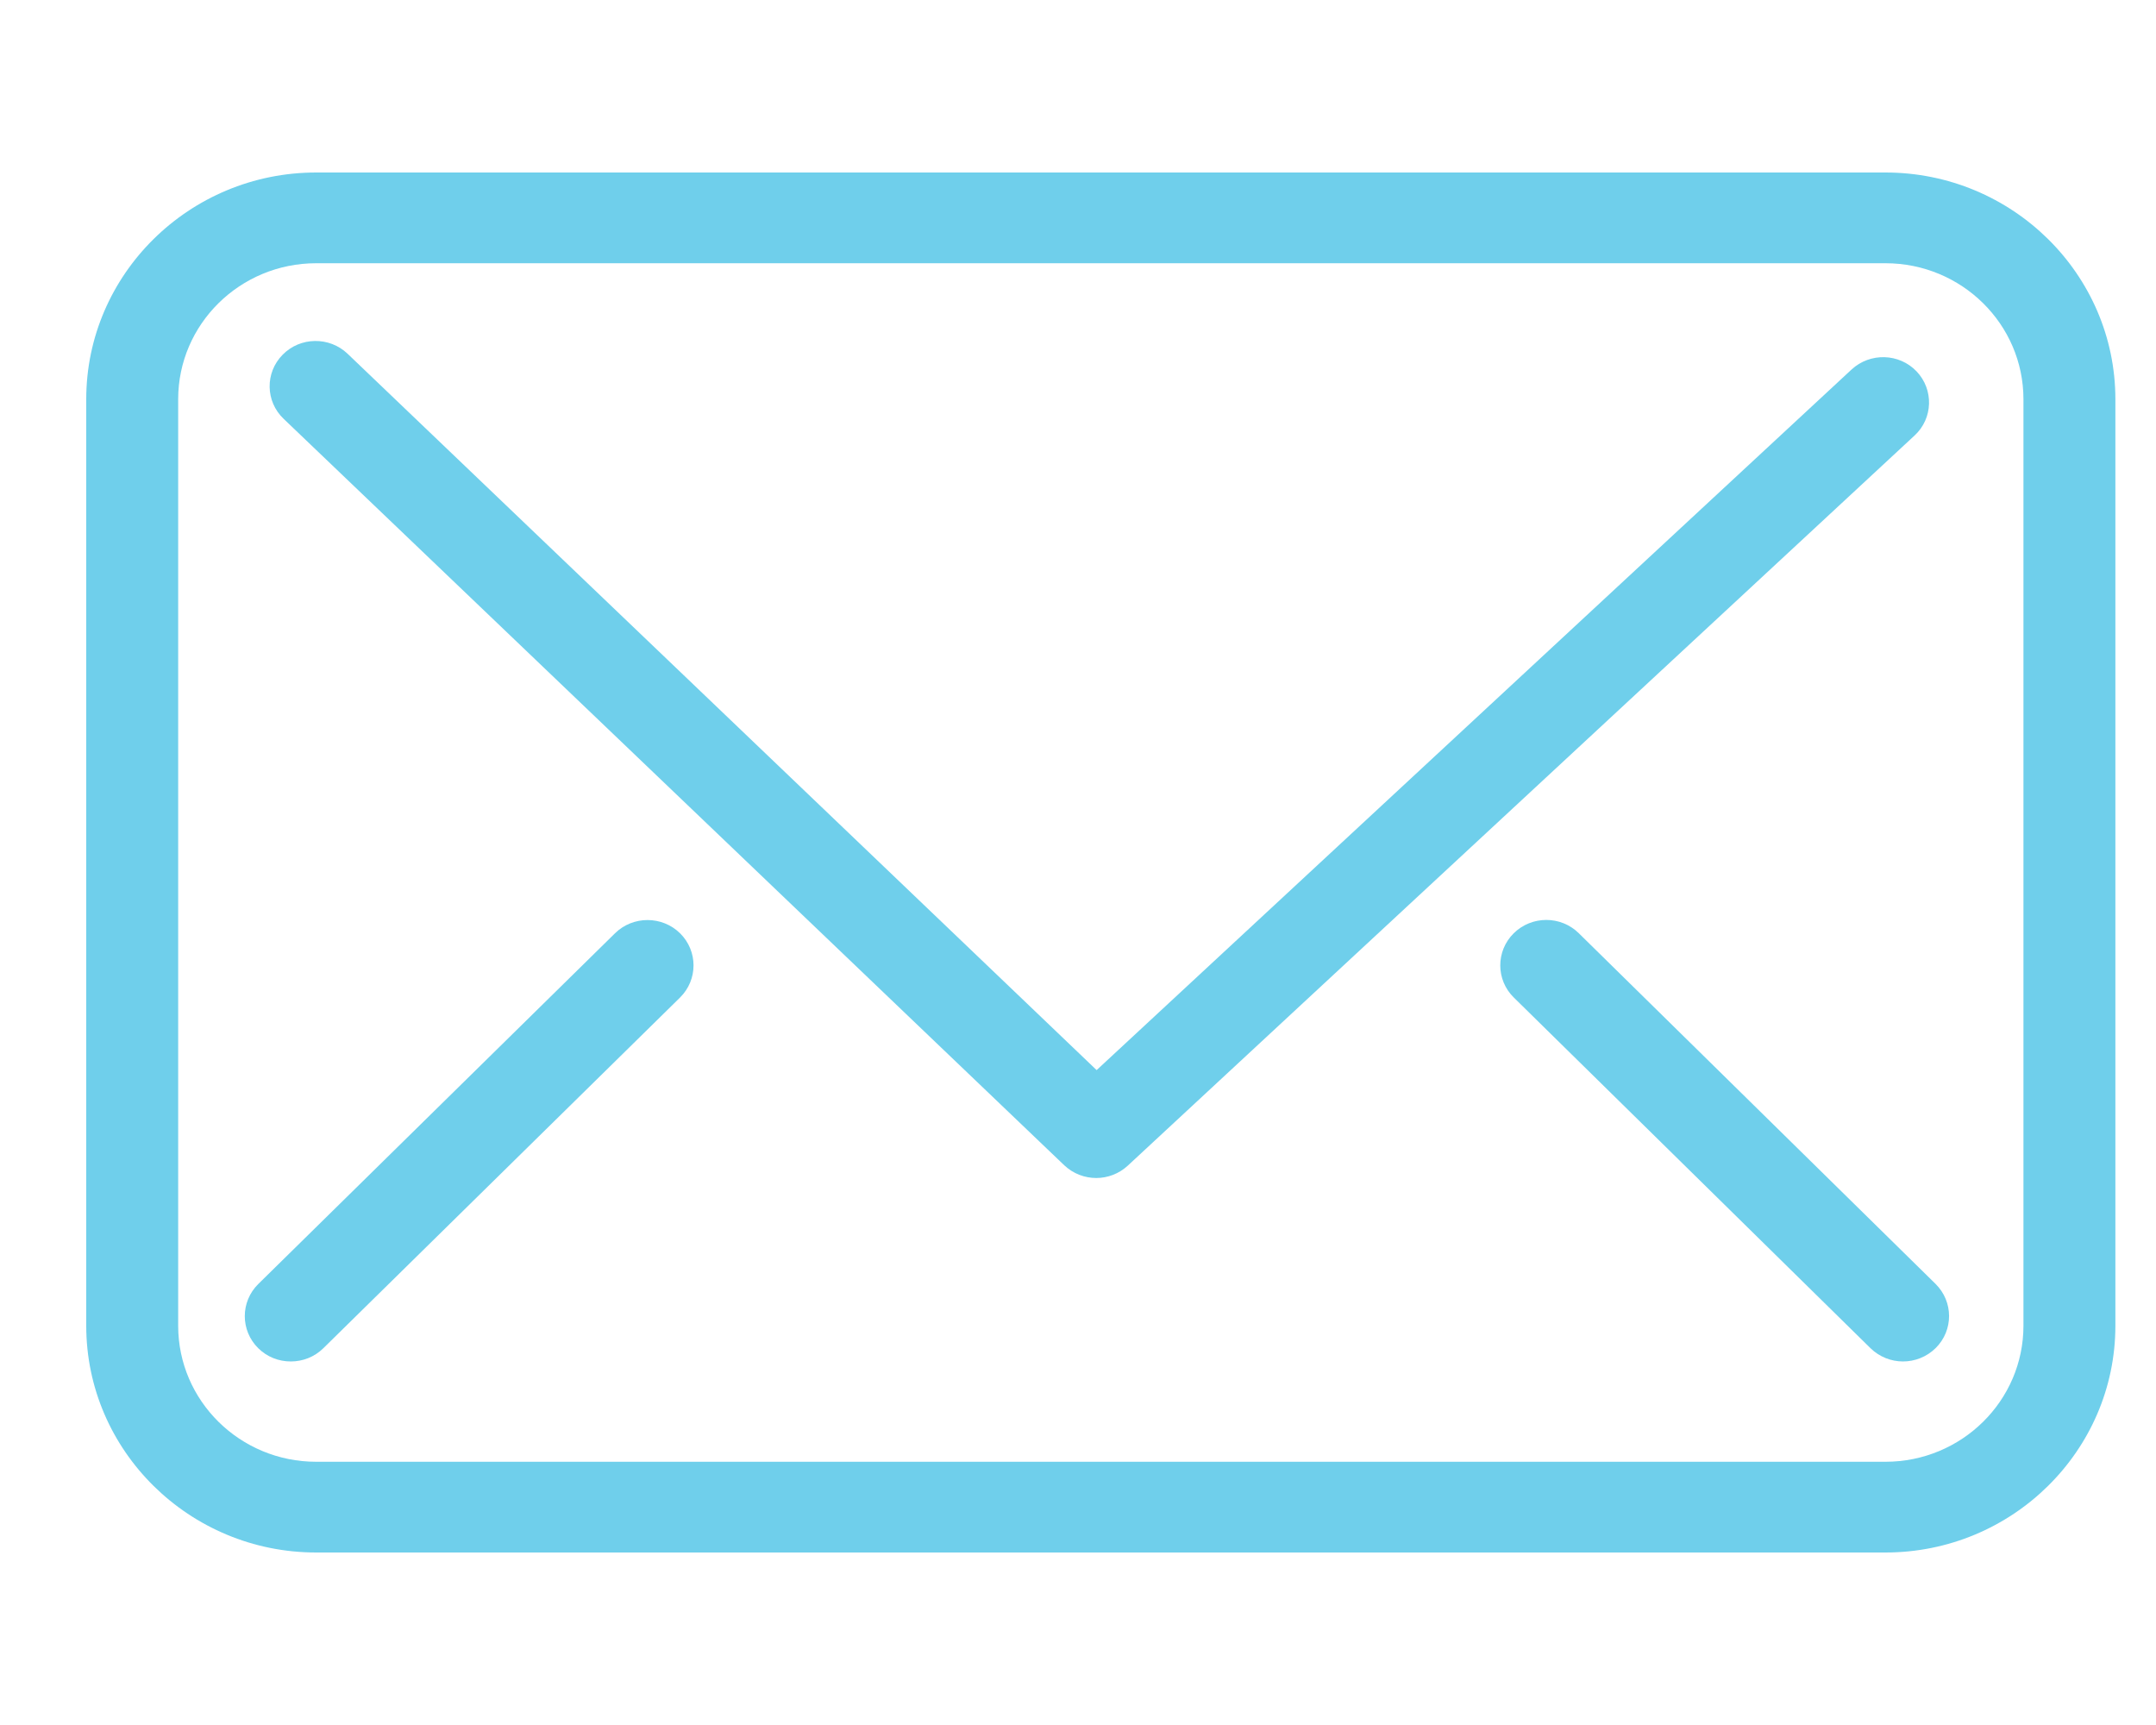
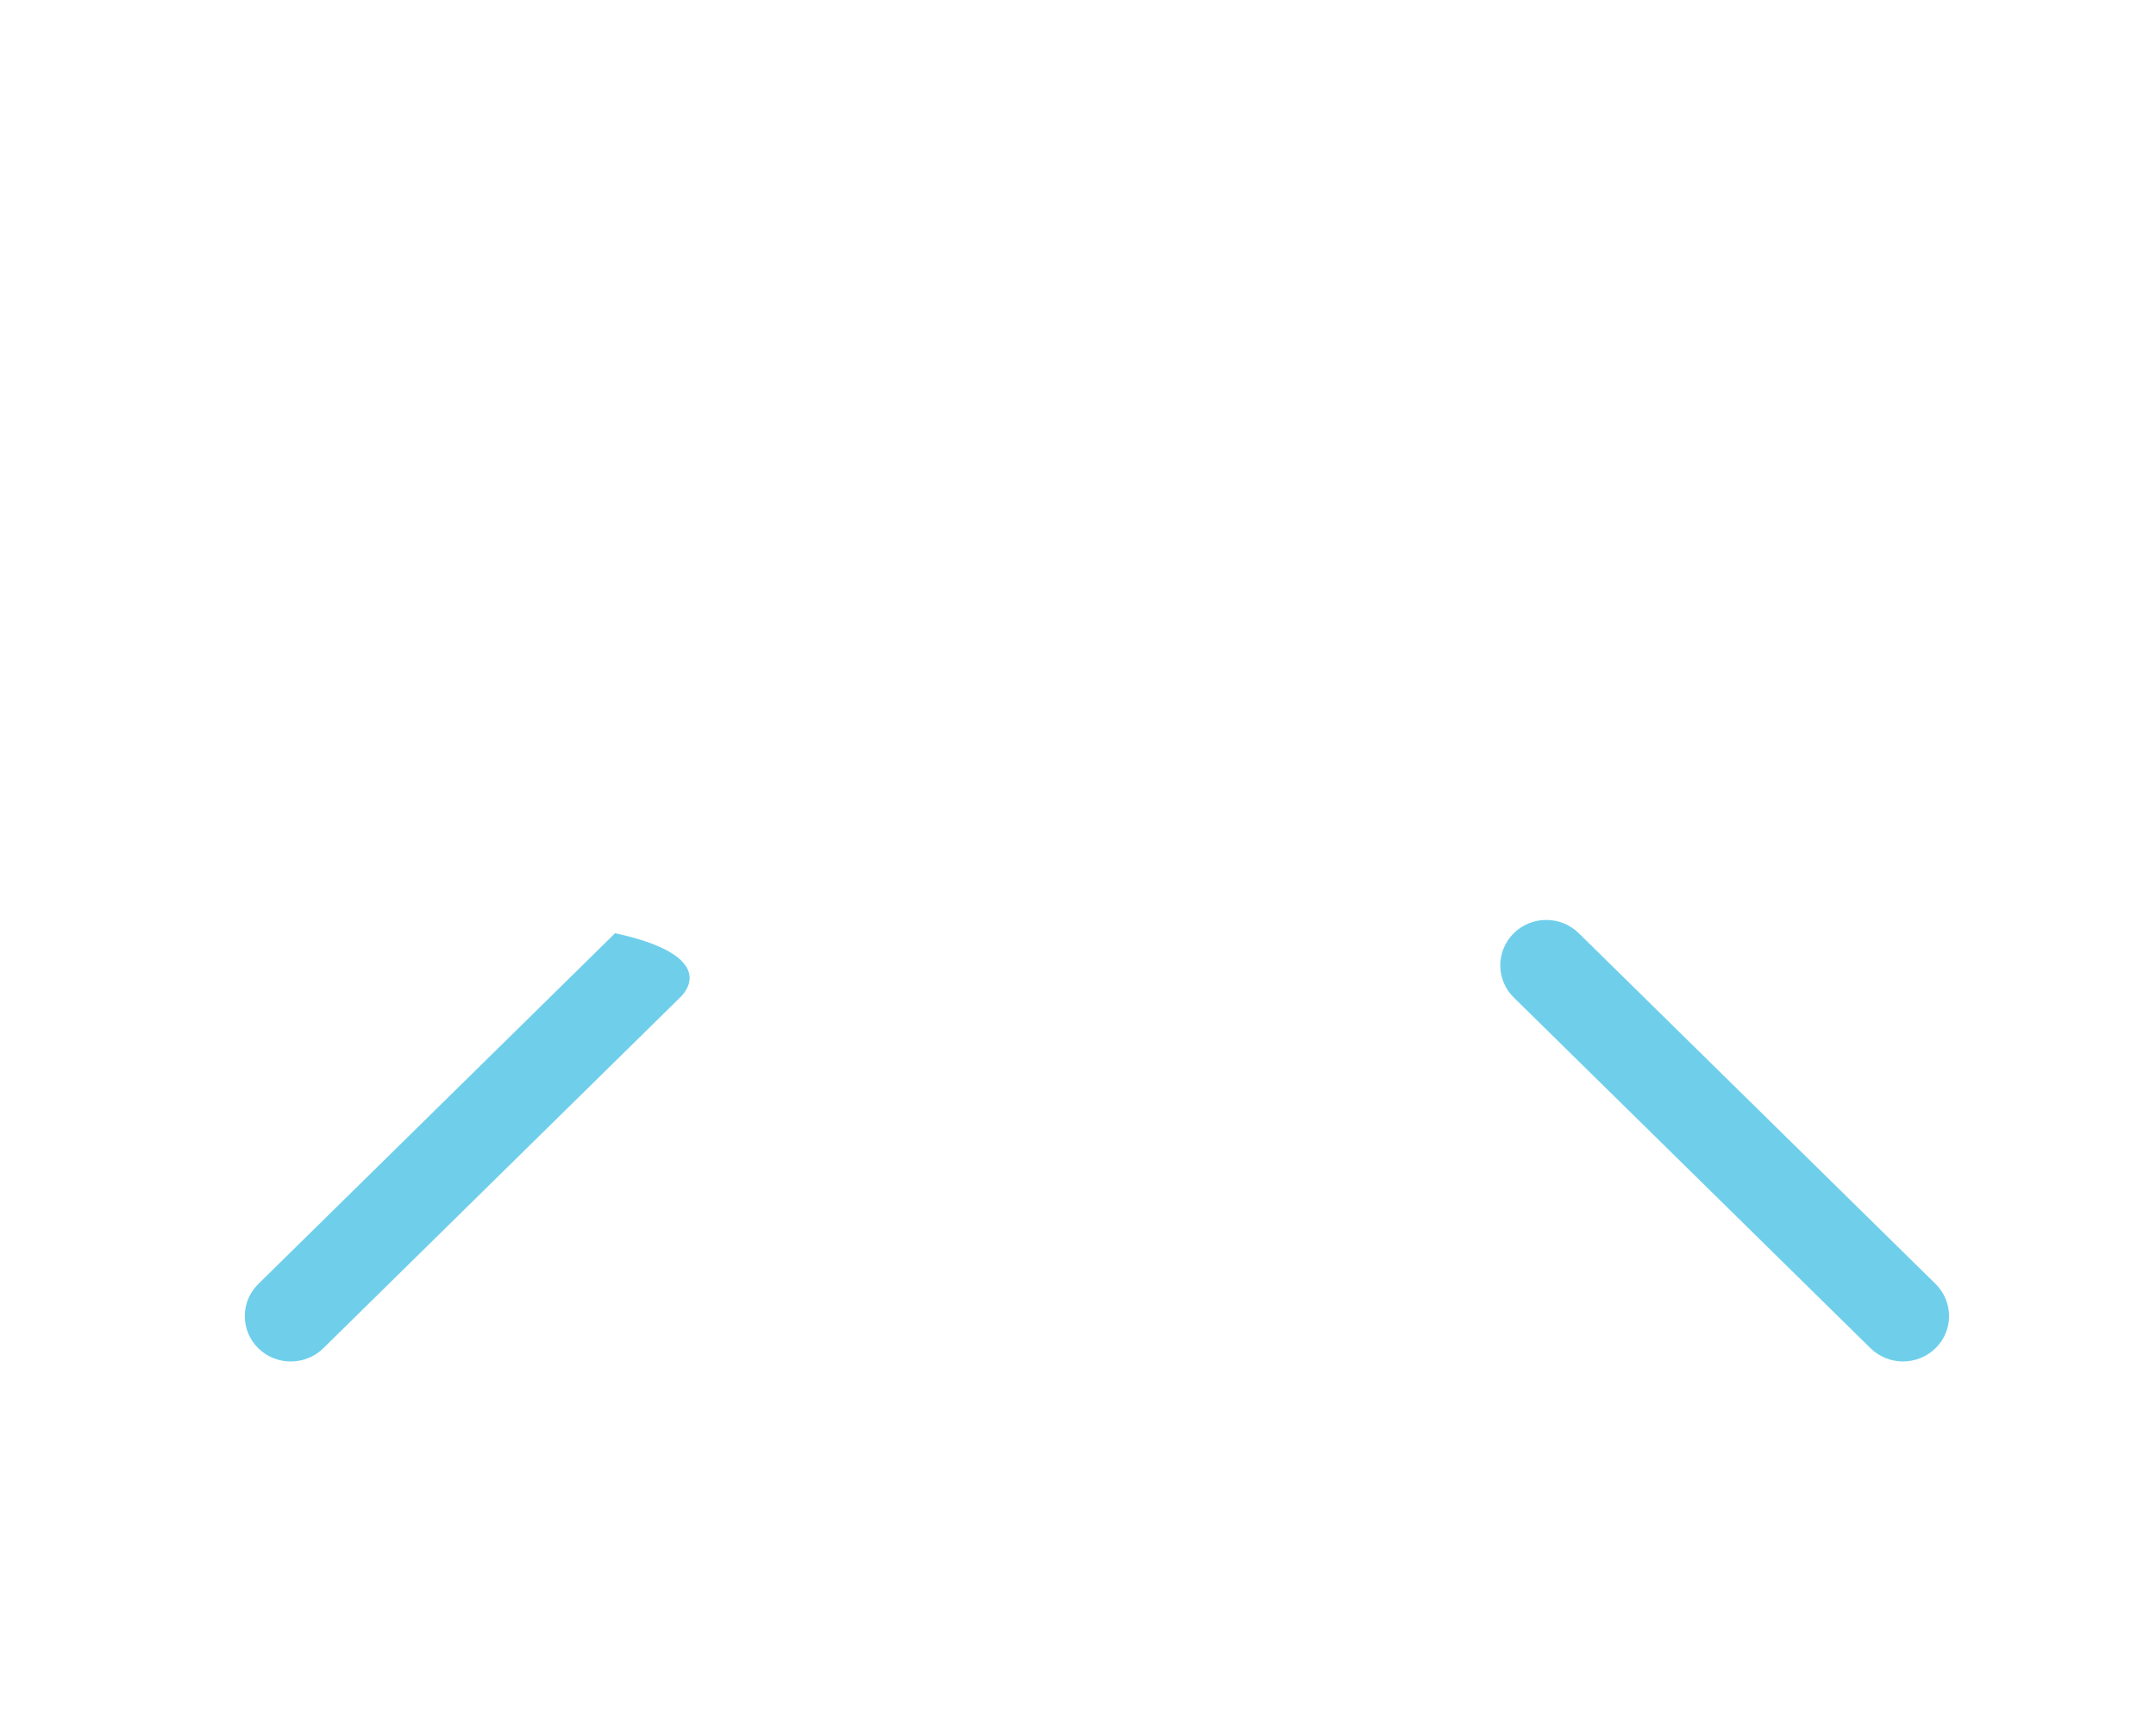
<svg xmlns="http://www.w3.org/2000/svg" width="25" height="20" viewBox="0 0 25 20" fill="none">
  <title>סמל דואר</title>
  <desc>סמל דואר</desc>
-   <path d="M21.863 18H3.666C2.196 18 1 16.82 1 15.371V4.629C1 3.18 2.196 2 3.666 2H21.863C23.334 2 24.529 3.18 24.529 4.629V15.371C24.529 16.82 23.333 18 21.863 18ZM3.666 3.052C2.783 3.052 2.066 3.759 2.066 4.629V15.371C2.066 16.241 2.783 16.948 3.666 16.948H21.863C22.746 16.948 23.463 16.241 23.463 15.371V4.629C23.463 3.759 22.746 3.052 21.863 3.052H3.666Z" fill="#6FCFEB" />
-   <path d="M12.712 13.658C12.578 13.658 12.445 13.609 12.34 13.51L3.289 4.856C3.077 4.654 3.072 4.321 3.277 4.113C3.482 3.904 3.82 3.9 4.031 4.102L12.716 12.407L21.47 4.284C21.686 4.085 22.022 4.095 22.224 4.306C22.425 4.518 22.415 4.851 22.201 5.049L13.077 13.515C12.974 13.61 12.842 13.658 12.712 13.658Z" fill="#6FCFEB" />
-   <path d="M3.371 15.785C3.234 15.785 3.098 15.734 2.994 15.631C2.786 15.425 2.787 15.092 2.995 14.887L7.132 10.82C7.34 10.616 7.678 10.616 7.886 10.821C8.094 11.027 8.094 11.36 7.885 11.566L3.749 15.632C3.644 15.735 3.508 15.785 3.372 15.785H3.371Z" fill="#6FCFEB" />
+   <path d="M3.371 15.785C3.234 15.785 3.098 15.734 2.994 15.631C2.786 15.425 2.787 15.092 2.995 14.887L7.132 10.82C8.094 11.027 8.094 11.36 7.885 11.566L3.749 15.632C3.644 15.735 3.508 15.785 3.372 15.785H3.371Z" fill="#6FCFEB" />
  <path d="M22.066 15.785C21.93 15.785 21.794 15.733 21.69 15.632L17.553 11.565C17.345 11.361 17.344 11.027 17.552 10.821C17.76 10.615 18.098 10.614 18.307 10.82L22.444 14.886C22.652 15.092 22.653 15.424 22.445 15.63C22.34 15.733 22.203 15.785 22.067 15.785H22.066Z" fill="#6FCFEB" />
</svg>